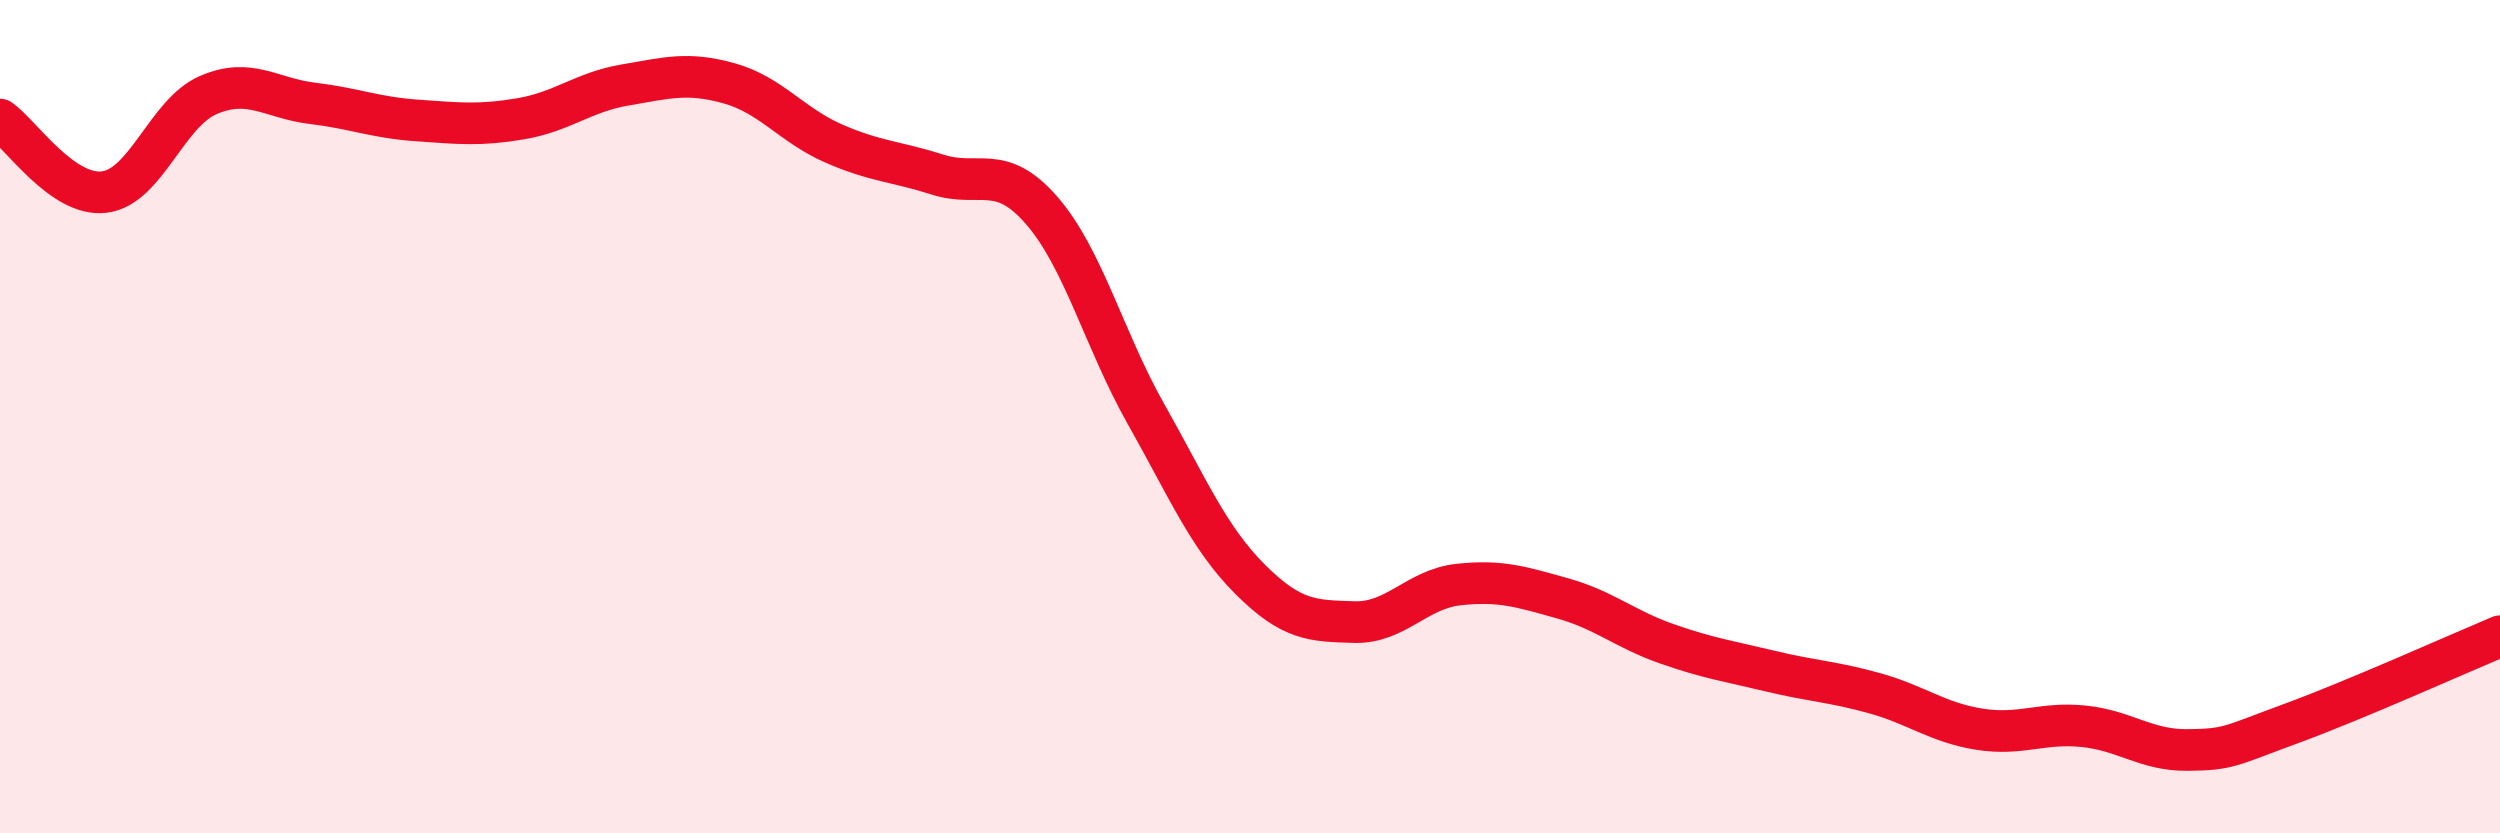
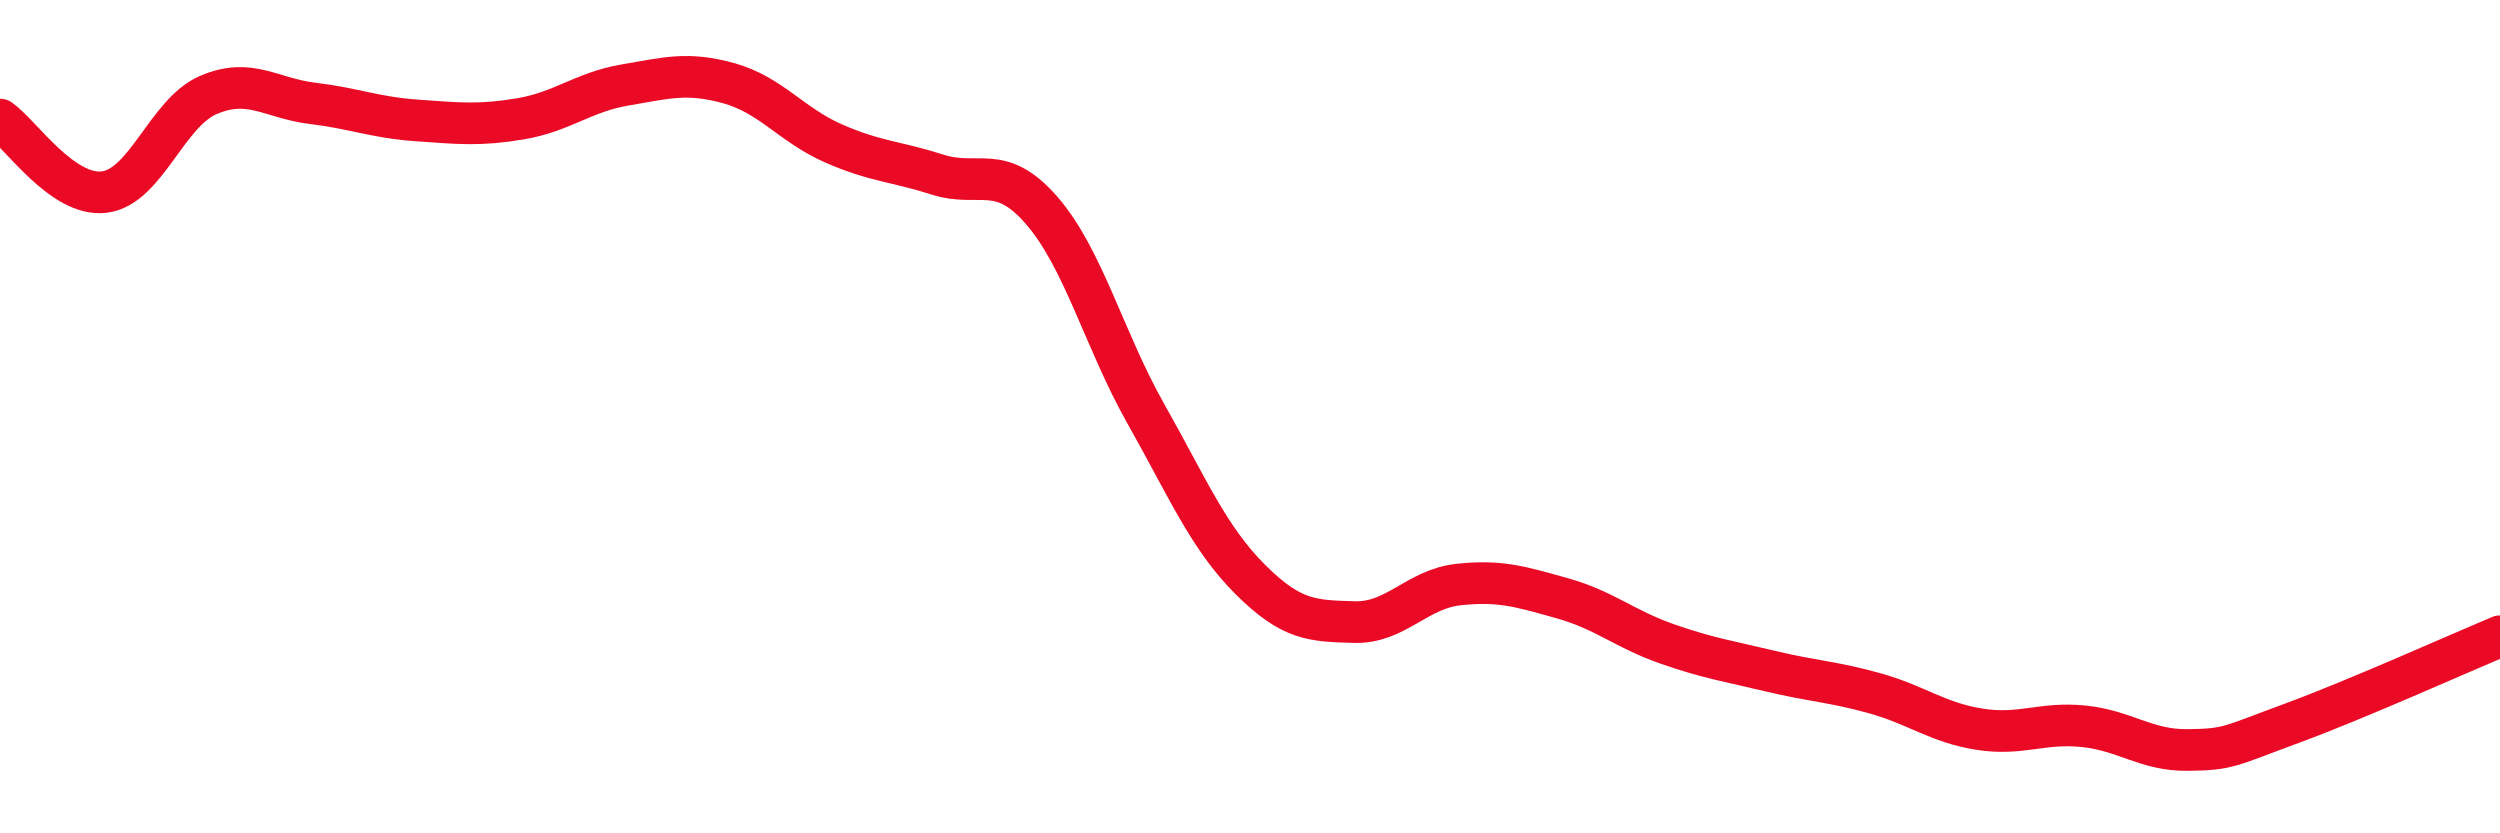
<svg xmlns="http://www.w3.org/2000/svg" width="60" height="20" viewBox="0 0 60 20">
-   <path d="M 0,2.87 C 0.5,3.22 1.5,4.73 2.5,4.61 C 3.5,4.49 4,2.71 5,2.28 C 6,1.85 6.5,2.36 7.5,2.48 C 8.5,2.6 9,2.82 10,2.89 C 11,2.96 11.5,3.02 12.5,2.85 C 13.5,2.68 14,2.21 15,2.04 C 16,1.87 16.5,1.72 17.5,2 C 18.5,2.28 19,3 20,3.44 C 21,3.88 21.5,3.87 22.5,4.19 C 23.5,4.51 24,3.9 25,5.05 C 26,6.2 26.5,8.16 27.5,9.93 C 28.5,11.7 29,12.9 30,13.9 C 31,14.9 31.5,14.9 32.5,14.93 C 33.5,14.96 34,14.14 35,14.03 C 36,13.92 36.5,14.08 37.5,14.36 C 38.5,14.64 39,15.1 40,15.45 C 41,15.8 41.5,15.87 42.5,16.11 C 43.5,16.35 44,16.36 45,16.64 C 46,16.92 46.5,17.34 47.5,17.5 C 48.5,17.66 49,17.33 50,17.43 C 51,17.53 51.5,18.01 52.5,18 C 53.5,17.99 53.5,17.91 55,17.36 C 56.5,16.81 59,15.69 60,15.27L60 20L0 20Z" fill="#EB0A25" opacity="0.1" stroke-linecap="round" stroke-linejoin="round" />
  <path d="M 0,2.87 C 0.5,3.22 1.5,4.73 2.5,4.61 C 3.5,4.49 4,2.71 5,2.28 C 6,1.85 6.5,2.36 7.5,2.48 C 8.5,2.6 9,2.82 10,2.89 C 11,2.96 11.5,3.02 12.5,2.85 C 13.5,2.68 14,2.21 15,2.04 C 16,1.87 16.5,1.72 17.5,2 C 18.5,2.28 19,3 20,3.44 C 21,3.88 21.5,3.87 22.5,4.19 C 23.5,4.51 24,3.9 25,5.05 C 26,6.2 26.5,8.16 27.5,9.93 C 28.5,11.7 29,12.9 30,13.9 C 31,14.9 31.5,14.9 32.5,14.93 C 33.5,14.96 34,14.14 35,14.03 C 36,13.92 36.5,14.08 37.5,14.36 C 38.5,14.64 39,15.1 40,15.45 C 41,15.8 41.5,15.87 42.5,16.11 C 43.5,16.35 44,16.36 45,16.64 C 46,16.92 46.5,17.34 47.5,17.5 C 48.5,17.66 49,17.33 50,17.43 C 51,17.53 51.5,18.01 52.5,18 C 53.5,17.99 53.5,17.91 55,17.36 C 56.5,16.81 59,15.69 60,15.27" stroke="#EB0A25" stroke-width="1" fill="none" stroke-linecap="round" stroke-linejoin="round" />
</svg>